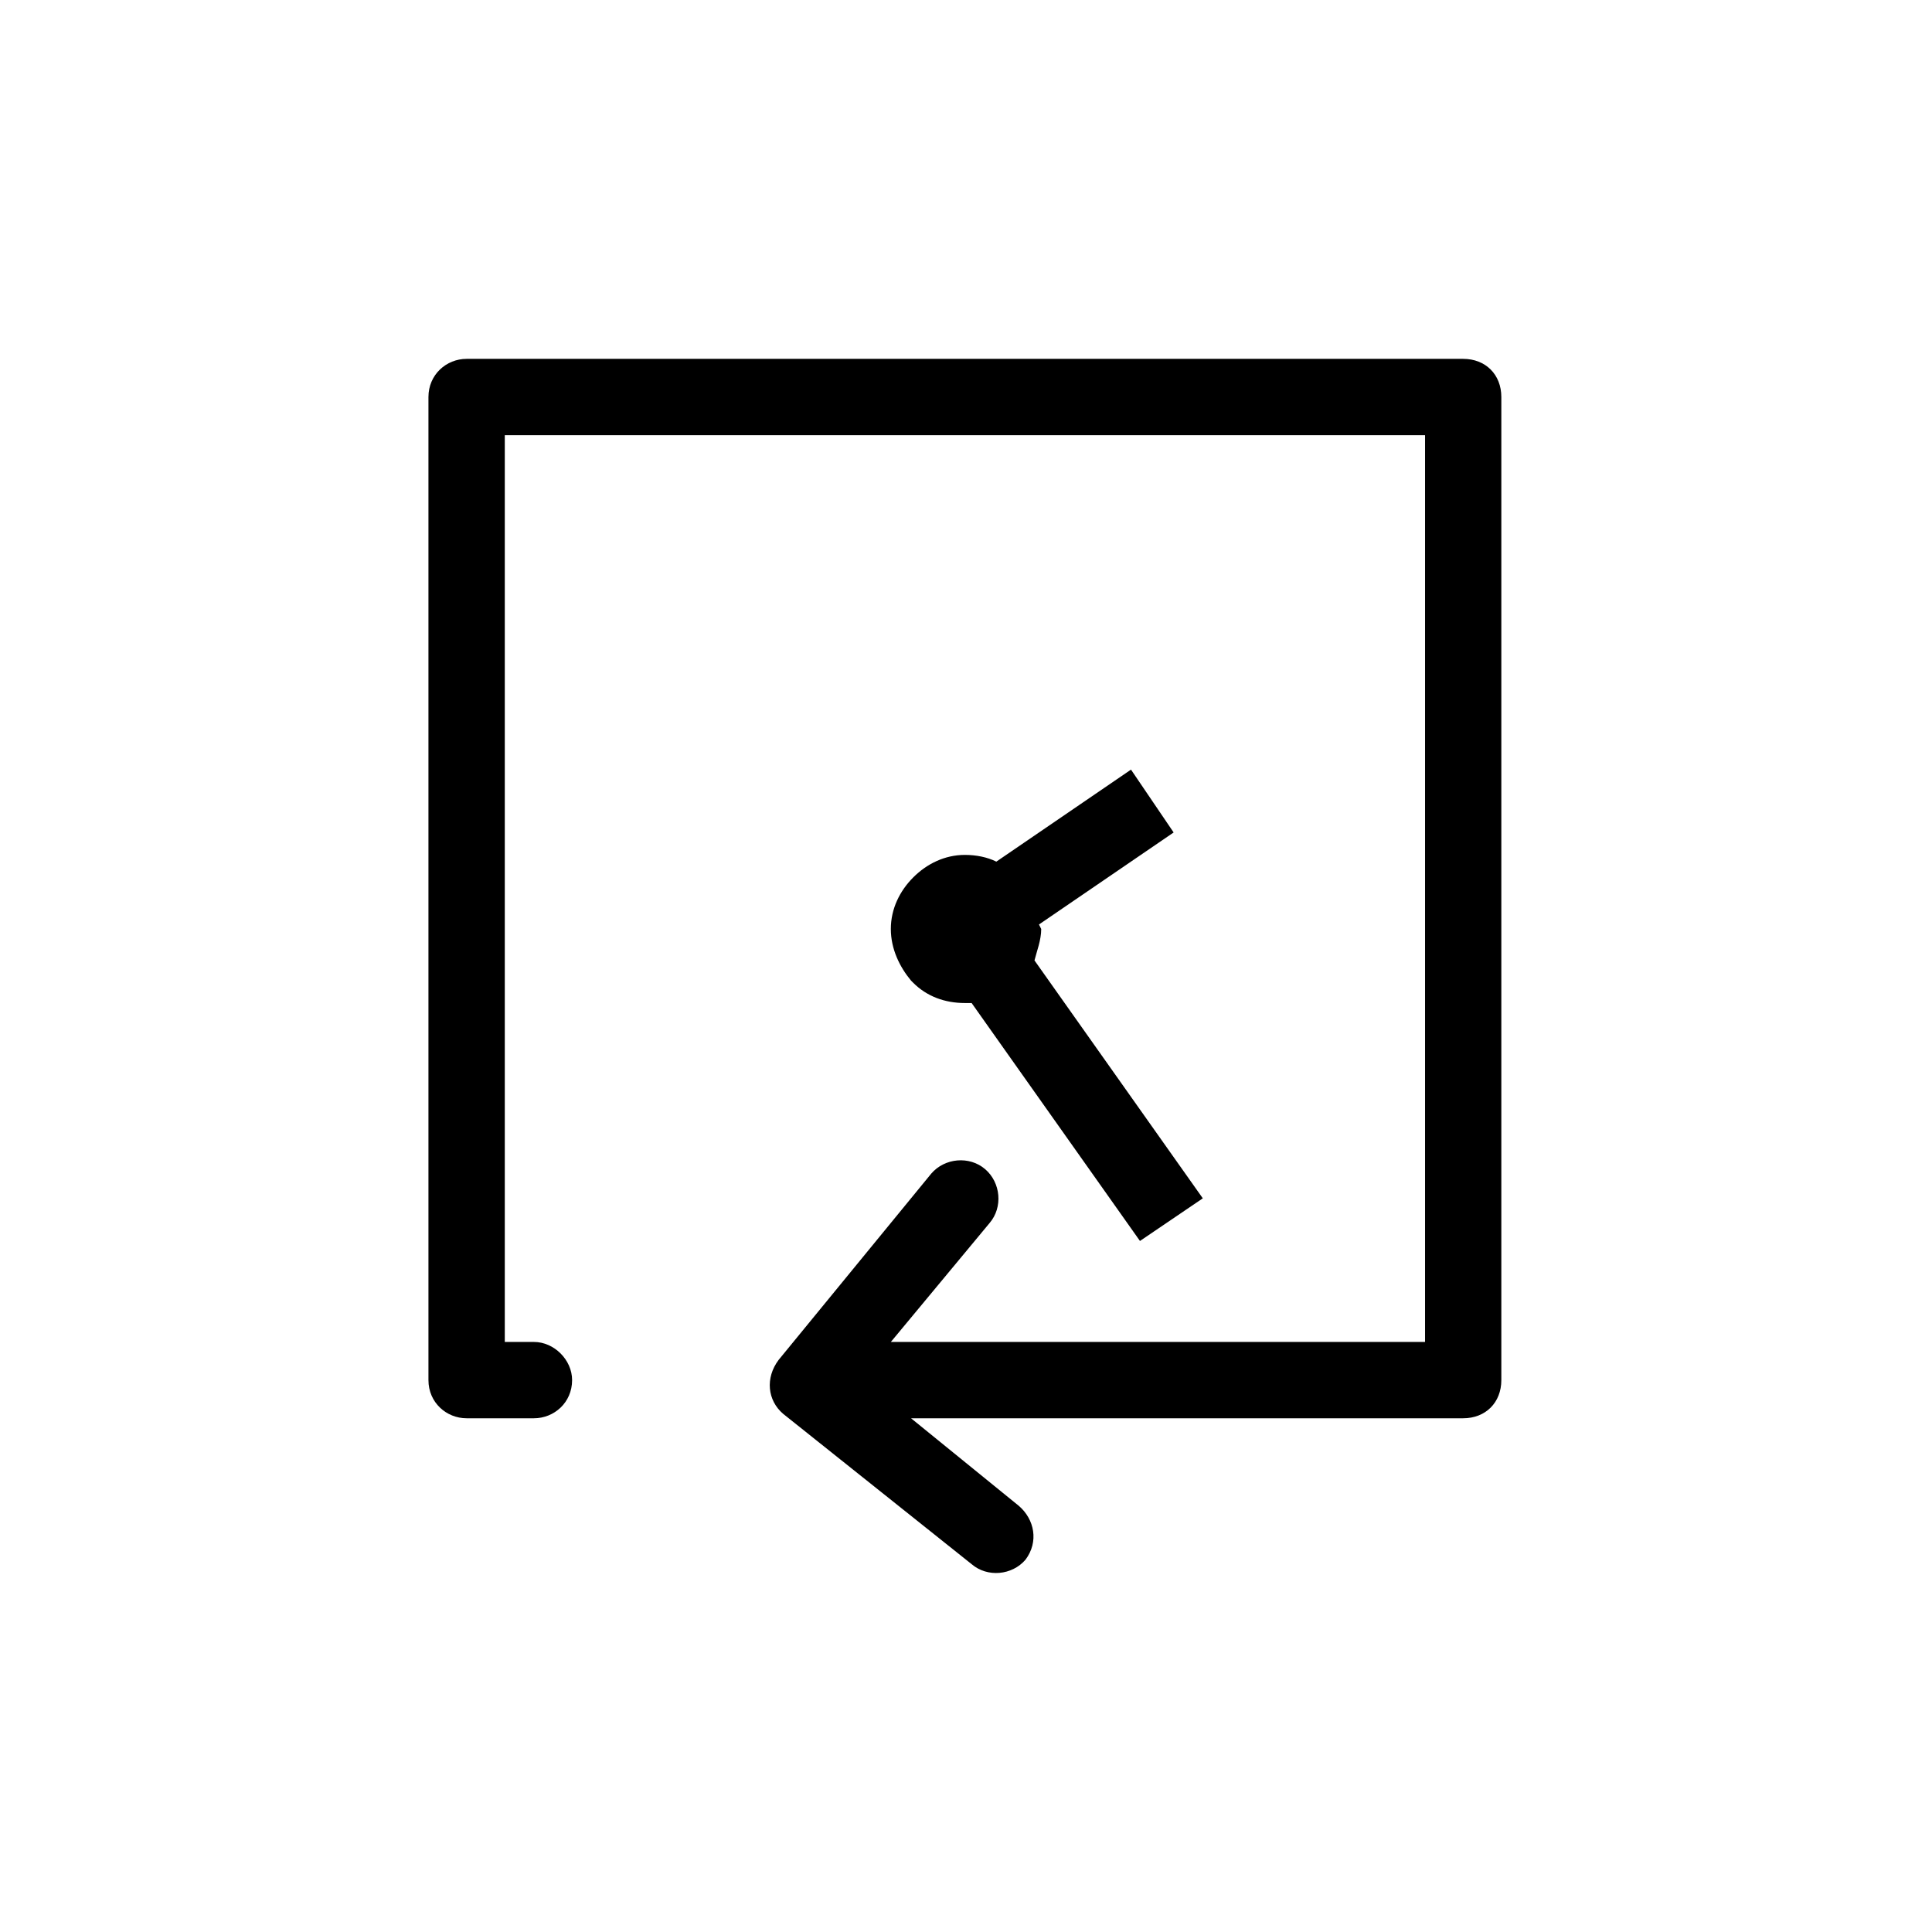
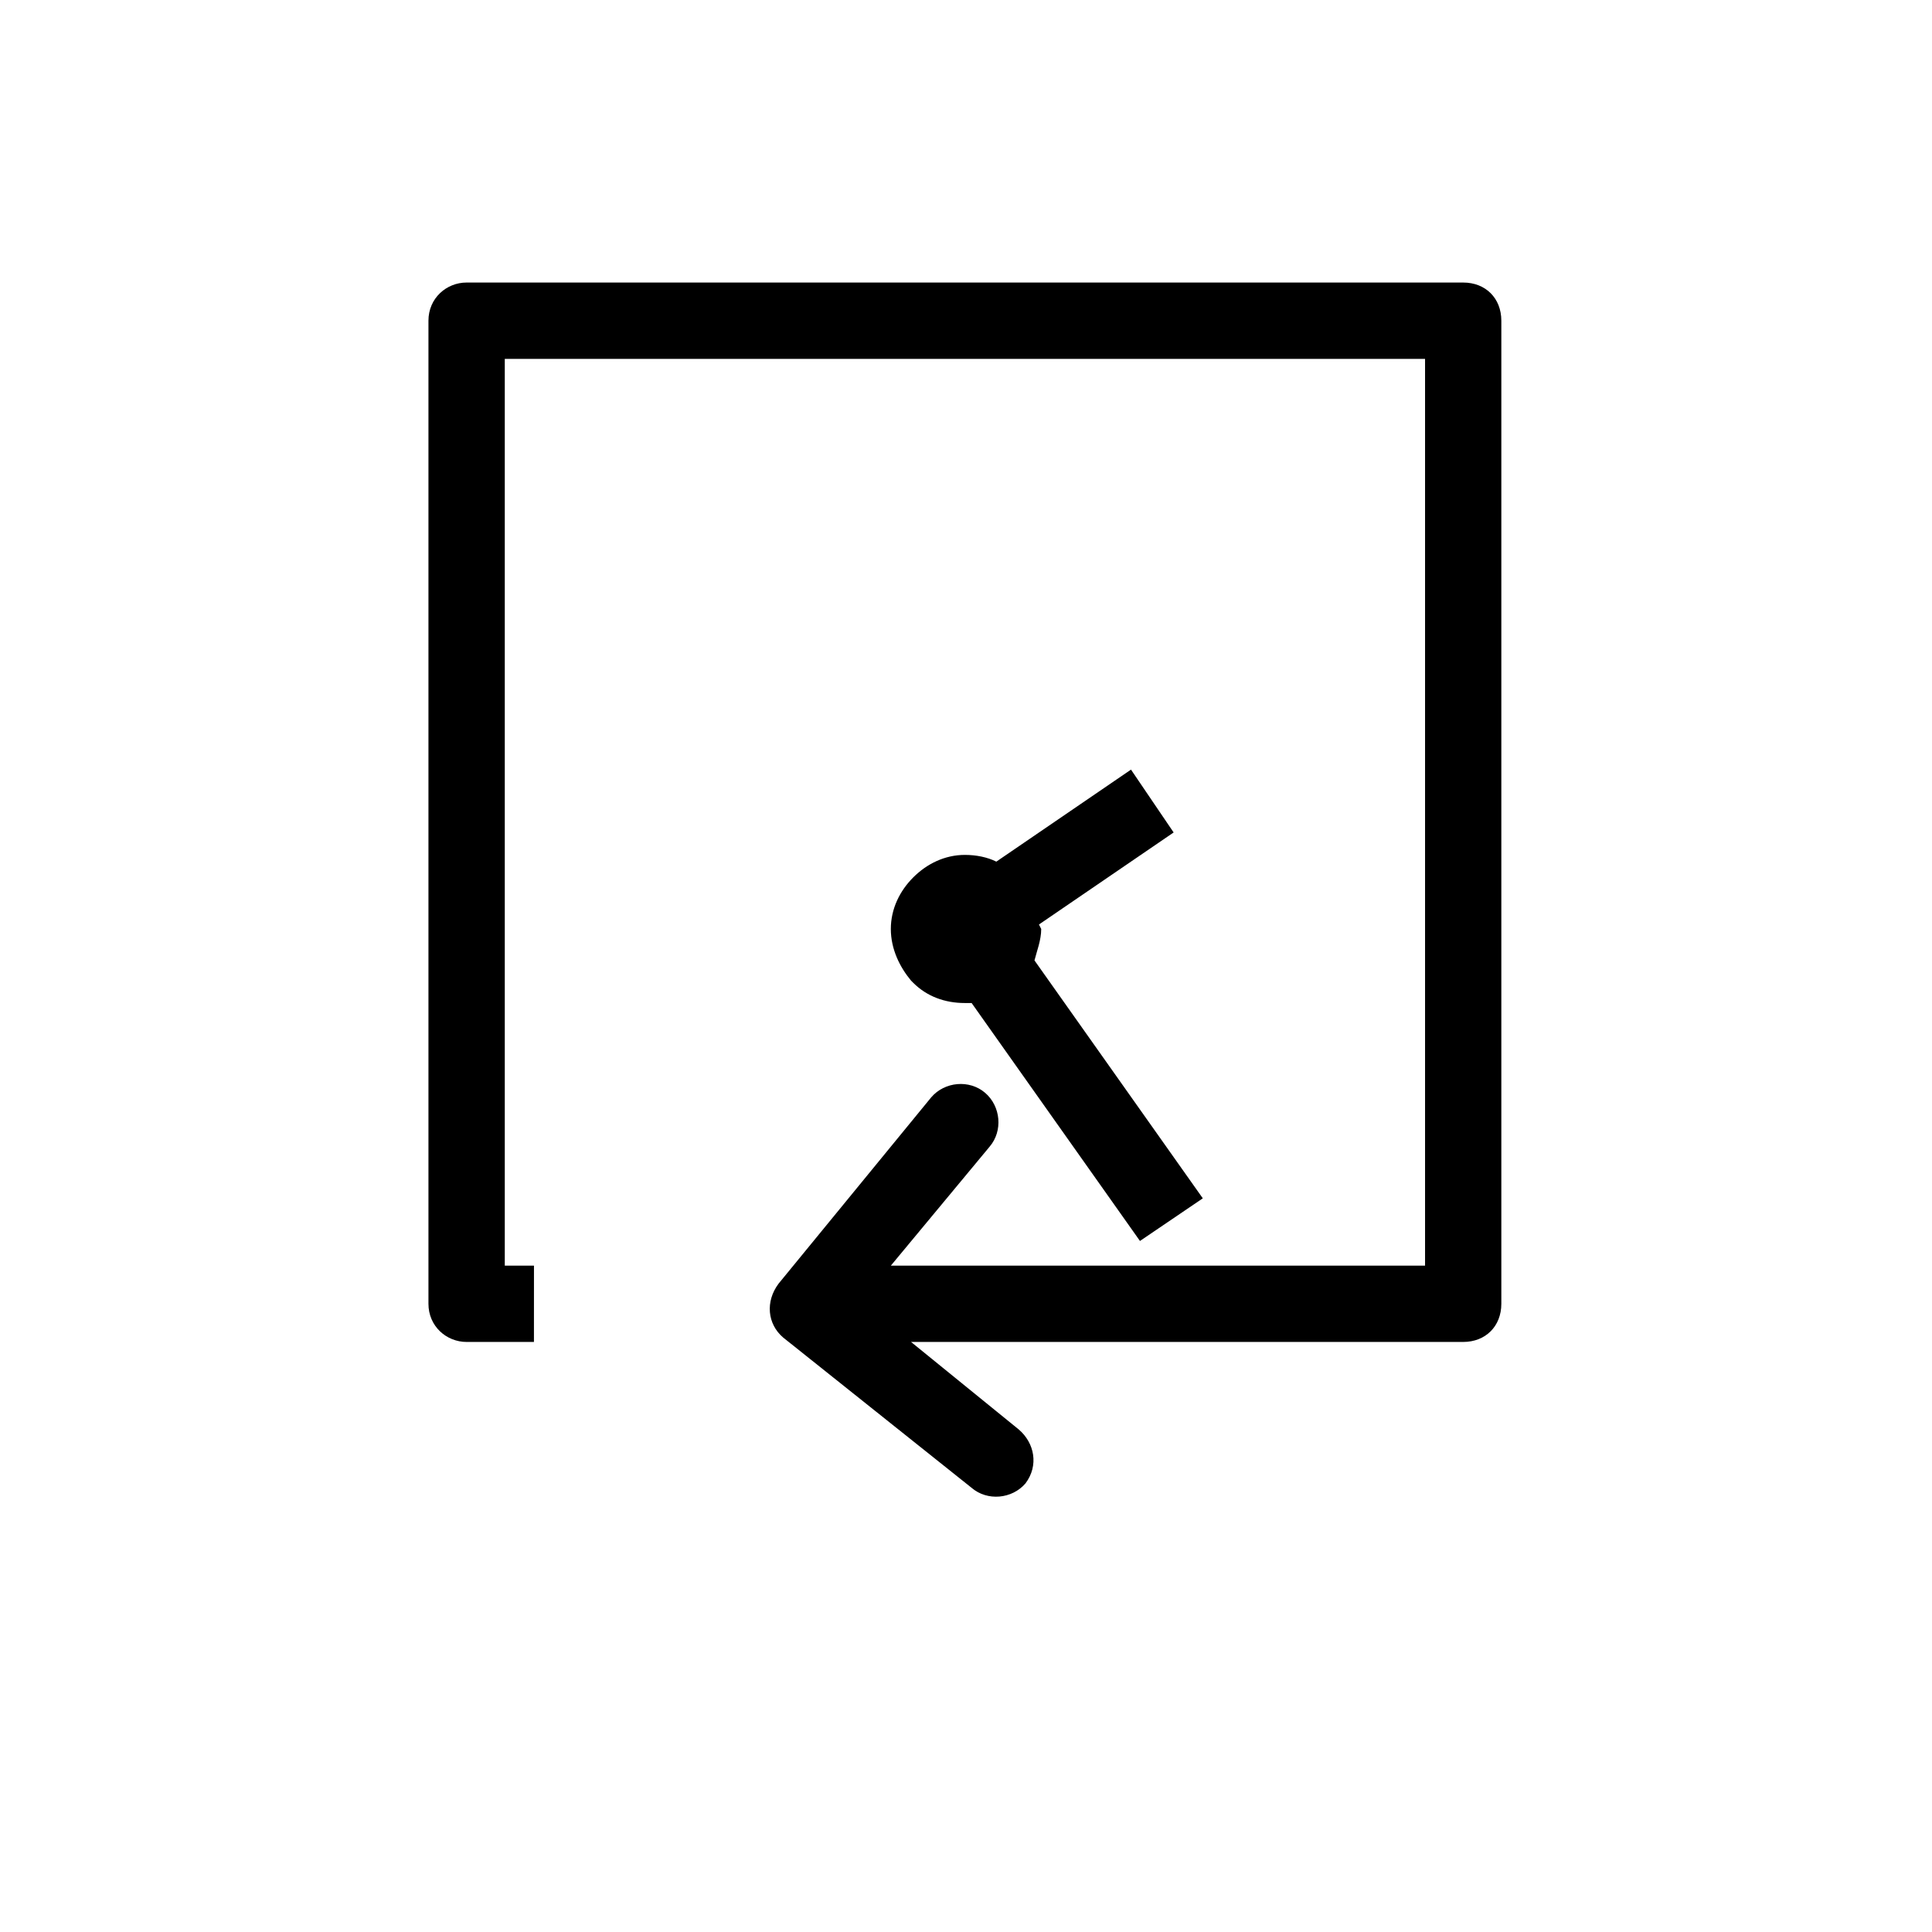
<svg xmlns="http://www.w3.org/2000/svg" fill="#000000" width="800px" height="800px" version="1.1" viewBox="144 144 512 512">
-   <path d="m285.5 499.63c5.352 0 10.113 4.758 10.113 10.113 0 5.949-4.758 10.113-10.113 10.113h-17.844c-5.352 0-10.113-4.164-10.113-10.113v-260.53c0-5.949 4.758-10.113 10.113-10.113h264.1c5.949 0 10.113 4.164 10.113 10.113v260.53c0 5.949-4.164 10.113-10.113 10.113h-146.32l28.551 23.199c4.164 3.57 5.352 9.516 1.785 14.277-3.57 4.164-10.113 4.758-14.277 1.191l-49.965-39.852c-4.164-3.57-4.758-9.516-1.191-14.277l40.449-49.371c3.57-4.164 10.113-4.758 14.277-1.191 4.164 3.57 4.758 10.113 1.191 14.277l-26.172 31.523h141.57v-240.3h-243.88v240.3h7.734zm160.6-26.766-44.609-63.051h-1.785c-5.352 0-10.113-1.785-13.68-5.352l-0.594-0.594c-2.973-3.57-5.352-8.328-5.352-13.68s2.379-10.113 5.949-13.68c3.57-3.57 8.328-5.949 13.68-5.949 2.973 0 5.949 0.594 8.328 1.785l35.688-24.387 11.301 16.656-35.688 24.387 0.594 1.191c0 2.973-1.191 5.949-1.785 8.328l44.609 63.051-16.656 11.301z" />
+   <path d="m285.5 499.63h-17.844c-5.352 0-10.113-4.164-10.113-10.113v-260.53c0-5.949 4.758-10.113 10.113-10.113h264.1c5.949 0 10.113 4.164 10.113 10.113v260.53c0 5.949-4.164 10.113-10.113 10.113h-146.32l28.551 23.199c4.164 3.57 5.352 9.516 1.785 14.277-3.57 4.164-10.113 4.758-14.277 1.191l-49.965-39.852c-4.164-3.57-4.758-9.516-1.191-14.277l40.449-49.371c3.57-4.164 10.113-4.758 14.277-1.191 4.164 3.57 4.758 10.113 1.191 14.277l-26.172 31.523h141.57v-240.3h-243.88v240.3h7.734zm160.6-26.766-44.609-63.051h-1.785c-5.352 0-10.113-1.785-13.68-5.352l-0.594-0.594c-2.973-3.57-5.352-8.328-5.352-13.68s2.379-10.113 5.949-13.68c3.57-3.57 8.328-5.949 13.68-5.949 2.973 0 5.949 0.594 8.328 1.785l35.688-24.387 11.301 16.656-35.688 24.387 0.594 1.191c0 2.973-1.191 5.949-1.785 8.328l44.609 63.051-16.656 11.301z" />
</svg>